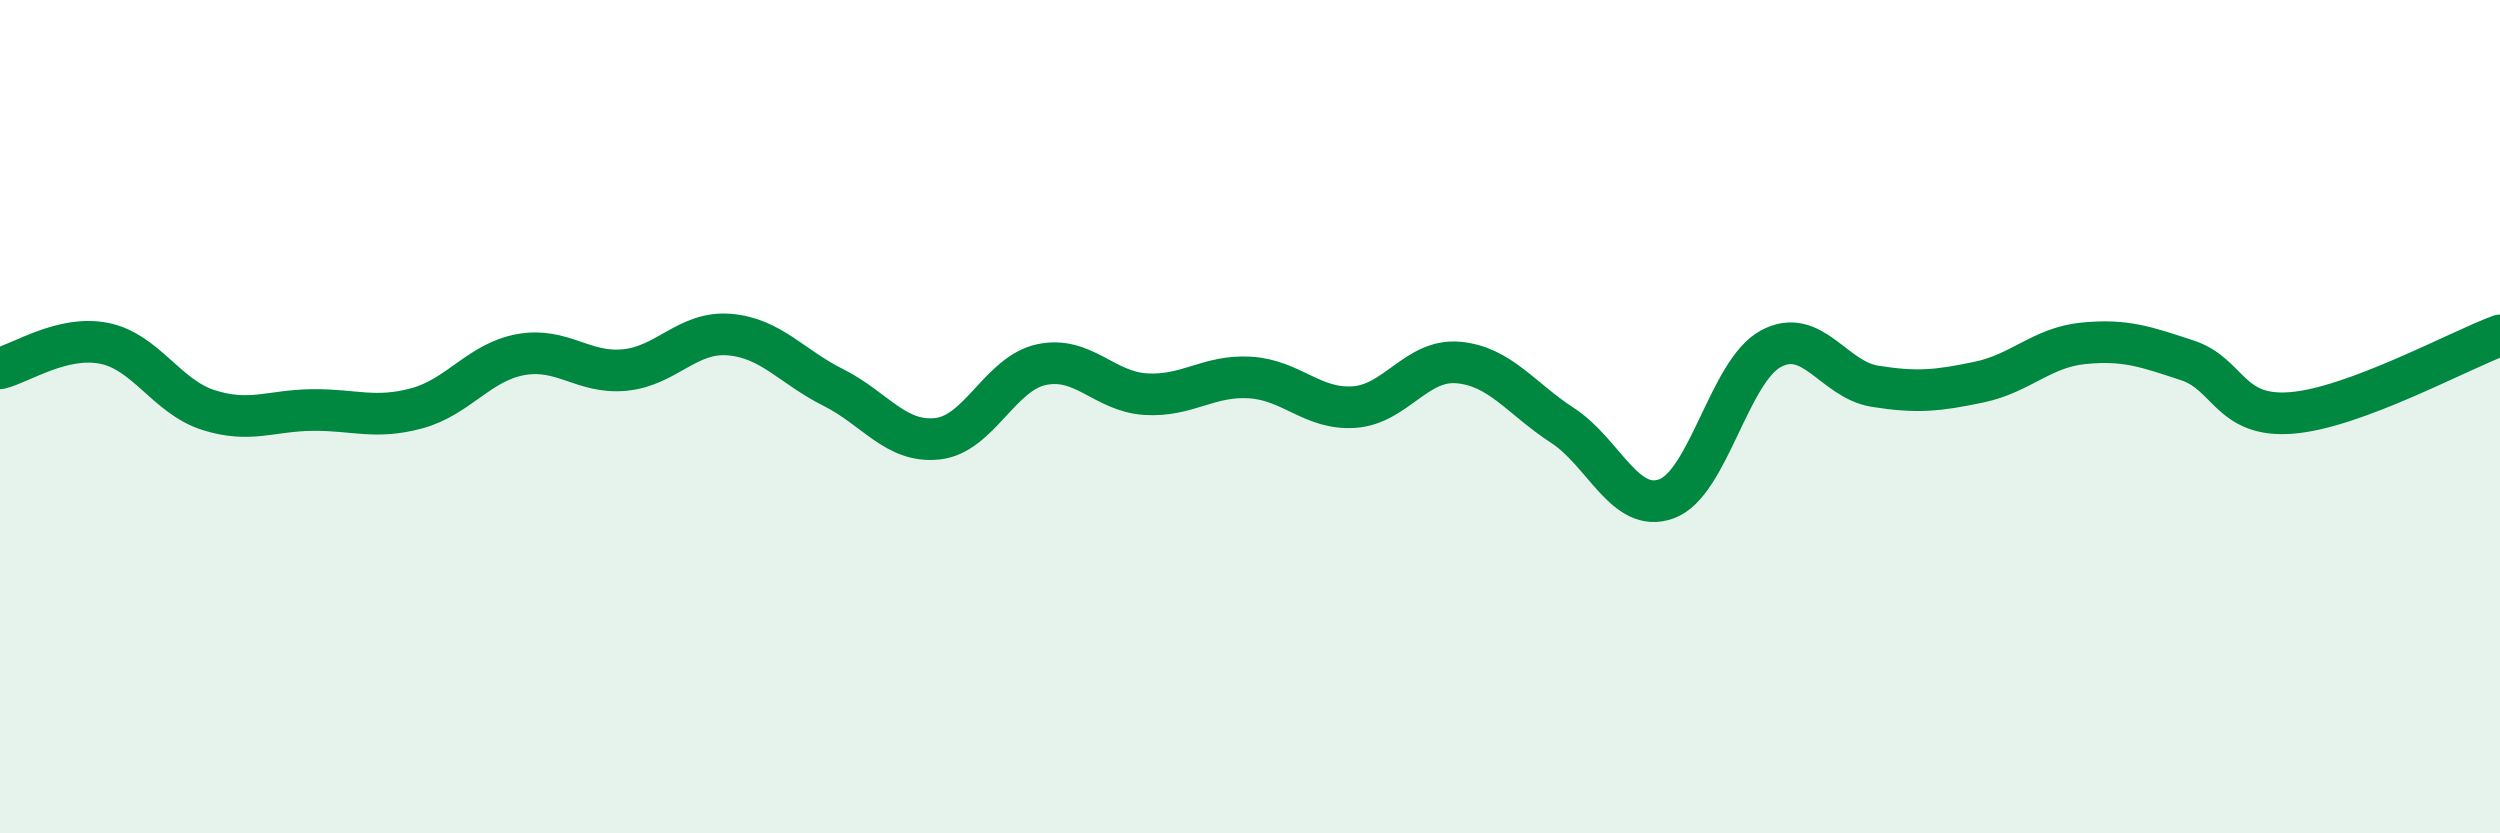
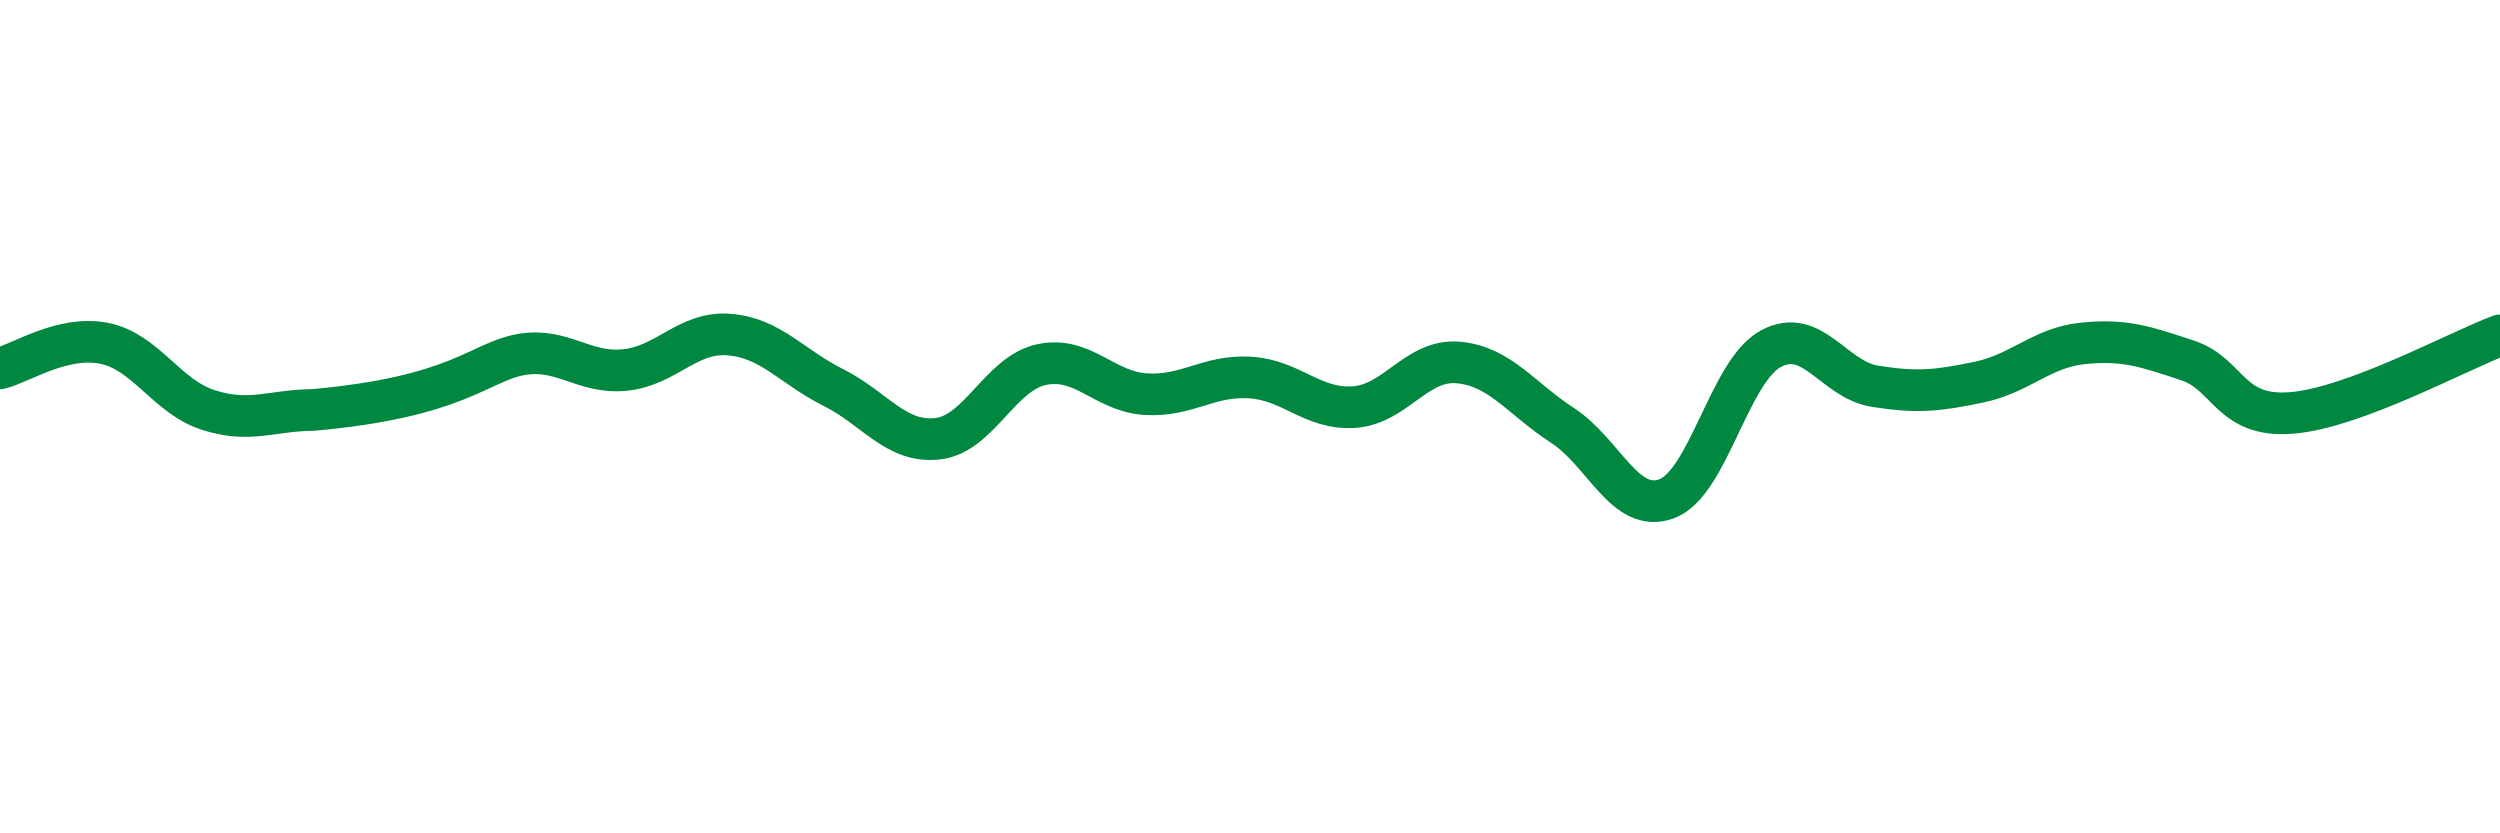
<svg xmlns="http://www.w3.org/2000/svg" width="60" height="20" viewBox="0 0 60 20">
-   <path d="M 0,8.84 C 0.5,8.72 1.5,8.04 2.5,8.24 C 3.5,8.44 4,9.52 5,9.84 C 6,10.16 6.5,9.85 7.5,9.84 C 8.5,9.83 9,10.07 10,9.8 C 11,9.53 11.5,8.69 12.5,8.51 C 13.5,8.33 14,8.98 15,8.88 C 16,8.78 16.5,7.95 17.5,8.03 C 18.5,8.11 19,8.8 20,9.3 C 21,9.8 21.5,10.64 22.5,10.53 C 23.5,10.42 24,8.96 25,8.75 C 26,8.54 26.5,9.4 27.5,9.46 C 28.5,9.52 29,9 30,9.06 C 31,9.12 31.5,9.84 32.5,9.77 C 33.5,9.7 34,8.61 35,8.7 C 36,8.79 36.5,9.56 37.5,10.21 C 38.5,10.86 39,12.34 40,11.97 C 41,11.6 41.5,8.91 42.5,8.37 C 43.5,7.83 44,9.11 45,9.27 C 46,9.43 46.5,9.38 47.5,9.17 C 48.5,8.96 49,8.34 50,8.24 C 51,8.14 51.5,8.32 52.5,8.65 C 53.5,8.98 53.5,10.03 55,9.91 C 56.5,9.79 59,8.42 60,8.05L60 20L0 20Z" fill="#008740" opacity="0.1" stroke-linecap="round" stroke-linejoin="round" />
-   <path d="M 0,8.84 C 0.5,8.72 1.5,8.04 2.5,8.24 C 3.5,8.44 4,9.52 5,9.84 C 6,10.16 6.5,9.85 7.5,9.84 C 8.5,9.83 9,10.07 10,9.8 C 11,9.53 11.5,8.69 12.5,8.51 C 13.5,8.33 14,8.98 15,8.88 C 16,8.78 16.5,7.95 17.5,8.03 C 18.5,8.11 19,8.8 20,9.3 C 21,9.8 21.5,10.64 22.5,10.53 C 23.5,10.42 24,8.96 25,8.75 C 26,8.54 26.5,9.4 27.5,9.46 C 28.5,9.52 29,9 30,9.06 C 31,9.12 31.5,9.84 32.5,9.77 C 33.5,9.7 34,8.61 35,8.7 C 36,8.79 36.5,9.56 37.5,10.21 C 38.5,10.86 39,12.34 40,11.97 C 41,11.6 41.5,8.91 42.5,8.37 C 43.5,7.83 44,9.11 45,9.27 C 46,9.43 46.5,9.38 47.5,9.17 C 48.5,8.96 49,8.34 50,8.24 C 51,8.14 51.5,8.32 52.5,8.65 C 53.5,8.98 53.5,10.03 55,9.91 C 56.5,9.79 59,8.42 60,8.05" stroke="#008740" stroke-width="1" fill="none" stroke-linecap="round" stroke-linejoin="round" />
+   <path d="M 0,8.84 C 0.5,8.72 1.5,8.04 2.5,8.24 C 3.5,8.44 4,9.52 5,9.84 C 6,10.16 6.5,9.85 7.5,9.84 C 11,9.53 11.5,8.69 12.5,8.51 C 13.5,8.33 14,8.98 15,8.88 C 16,8.78 16.5,7.95 17.5,8.03 C 18.5,8.11 19,8.8 20,9.3 C 21,9.8 21.5,10.64 22.5,10.53 C 23.5,10.42 24,8.96 25,8.75 C 26,8.54 26.5,9.4 27.5,9.46 C 28.5,9.52 29,9 30,9.06 C 31,9.12 31.5,9.84 32.5,9.77 C 33.5,9.7 34,8.61 35,8.7 C 36,8.79 36.5,9.56 37.5,10.21 C 38.5,10.86 39,12.34 40,11.97 C 41,11.6 41.5,8.91 42.5,8.37 C 43.5,7.83 44,9.11 45,9.27 C 46,9.43 46.5,9.38 47.5,9.17 C 48.5,8.96 49,8.34 50,8.24 C 51,8.14 51.5,8.32 52.5,8.65 C 53.5,8.98 53.5,10.03 55,9.91 C 56.5,9.79 59,8.42 60,8.05" stroke="#008740" stroke-width="1" fill="none" stroke-linecap="round" stroke-linejoin="round" />
</svg>